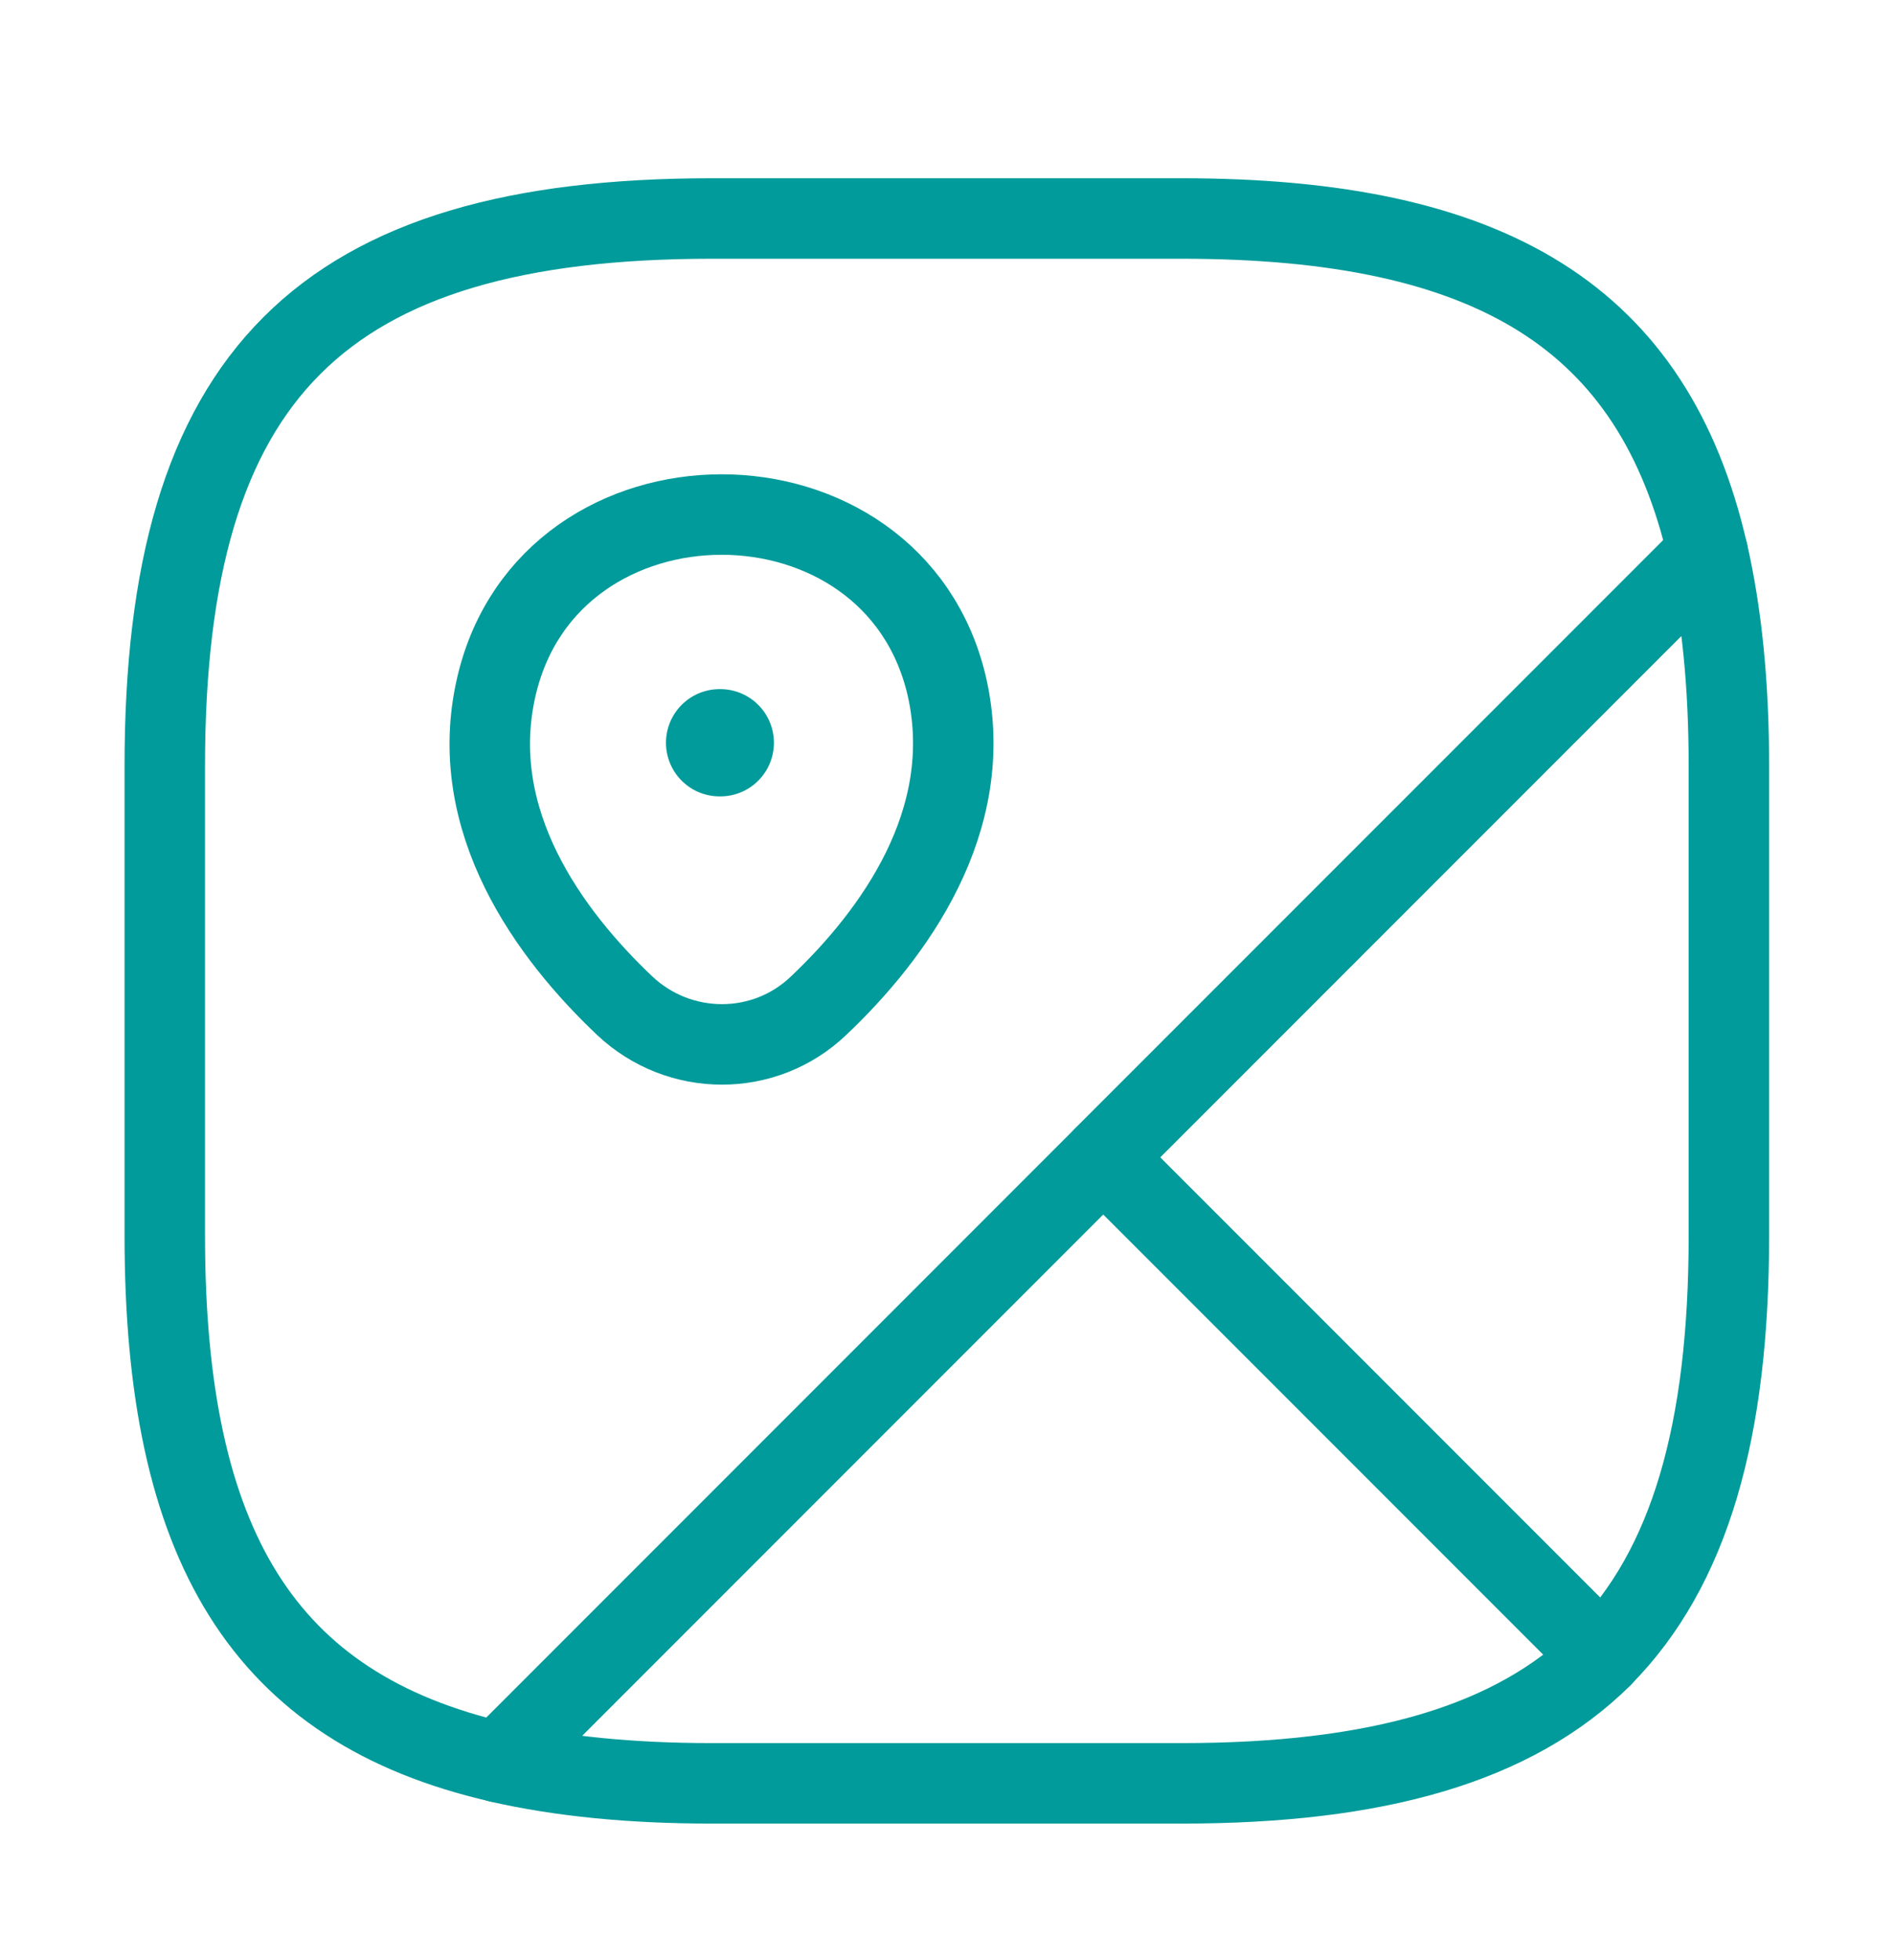
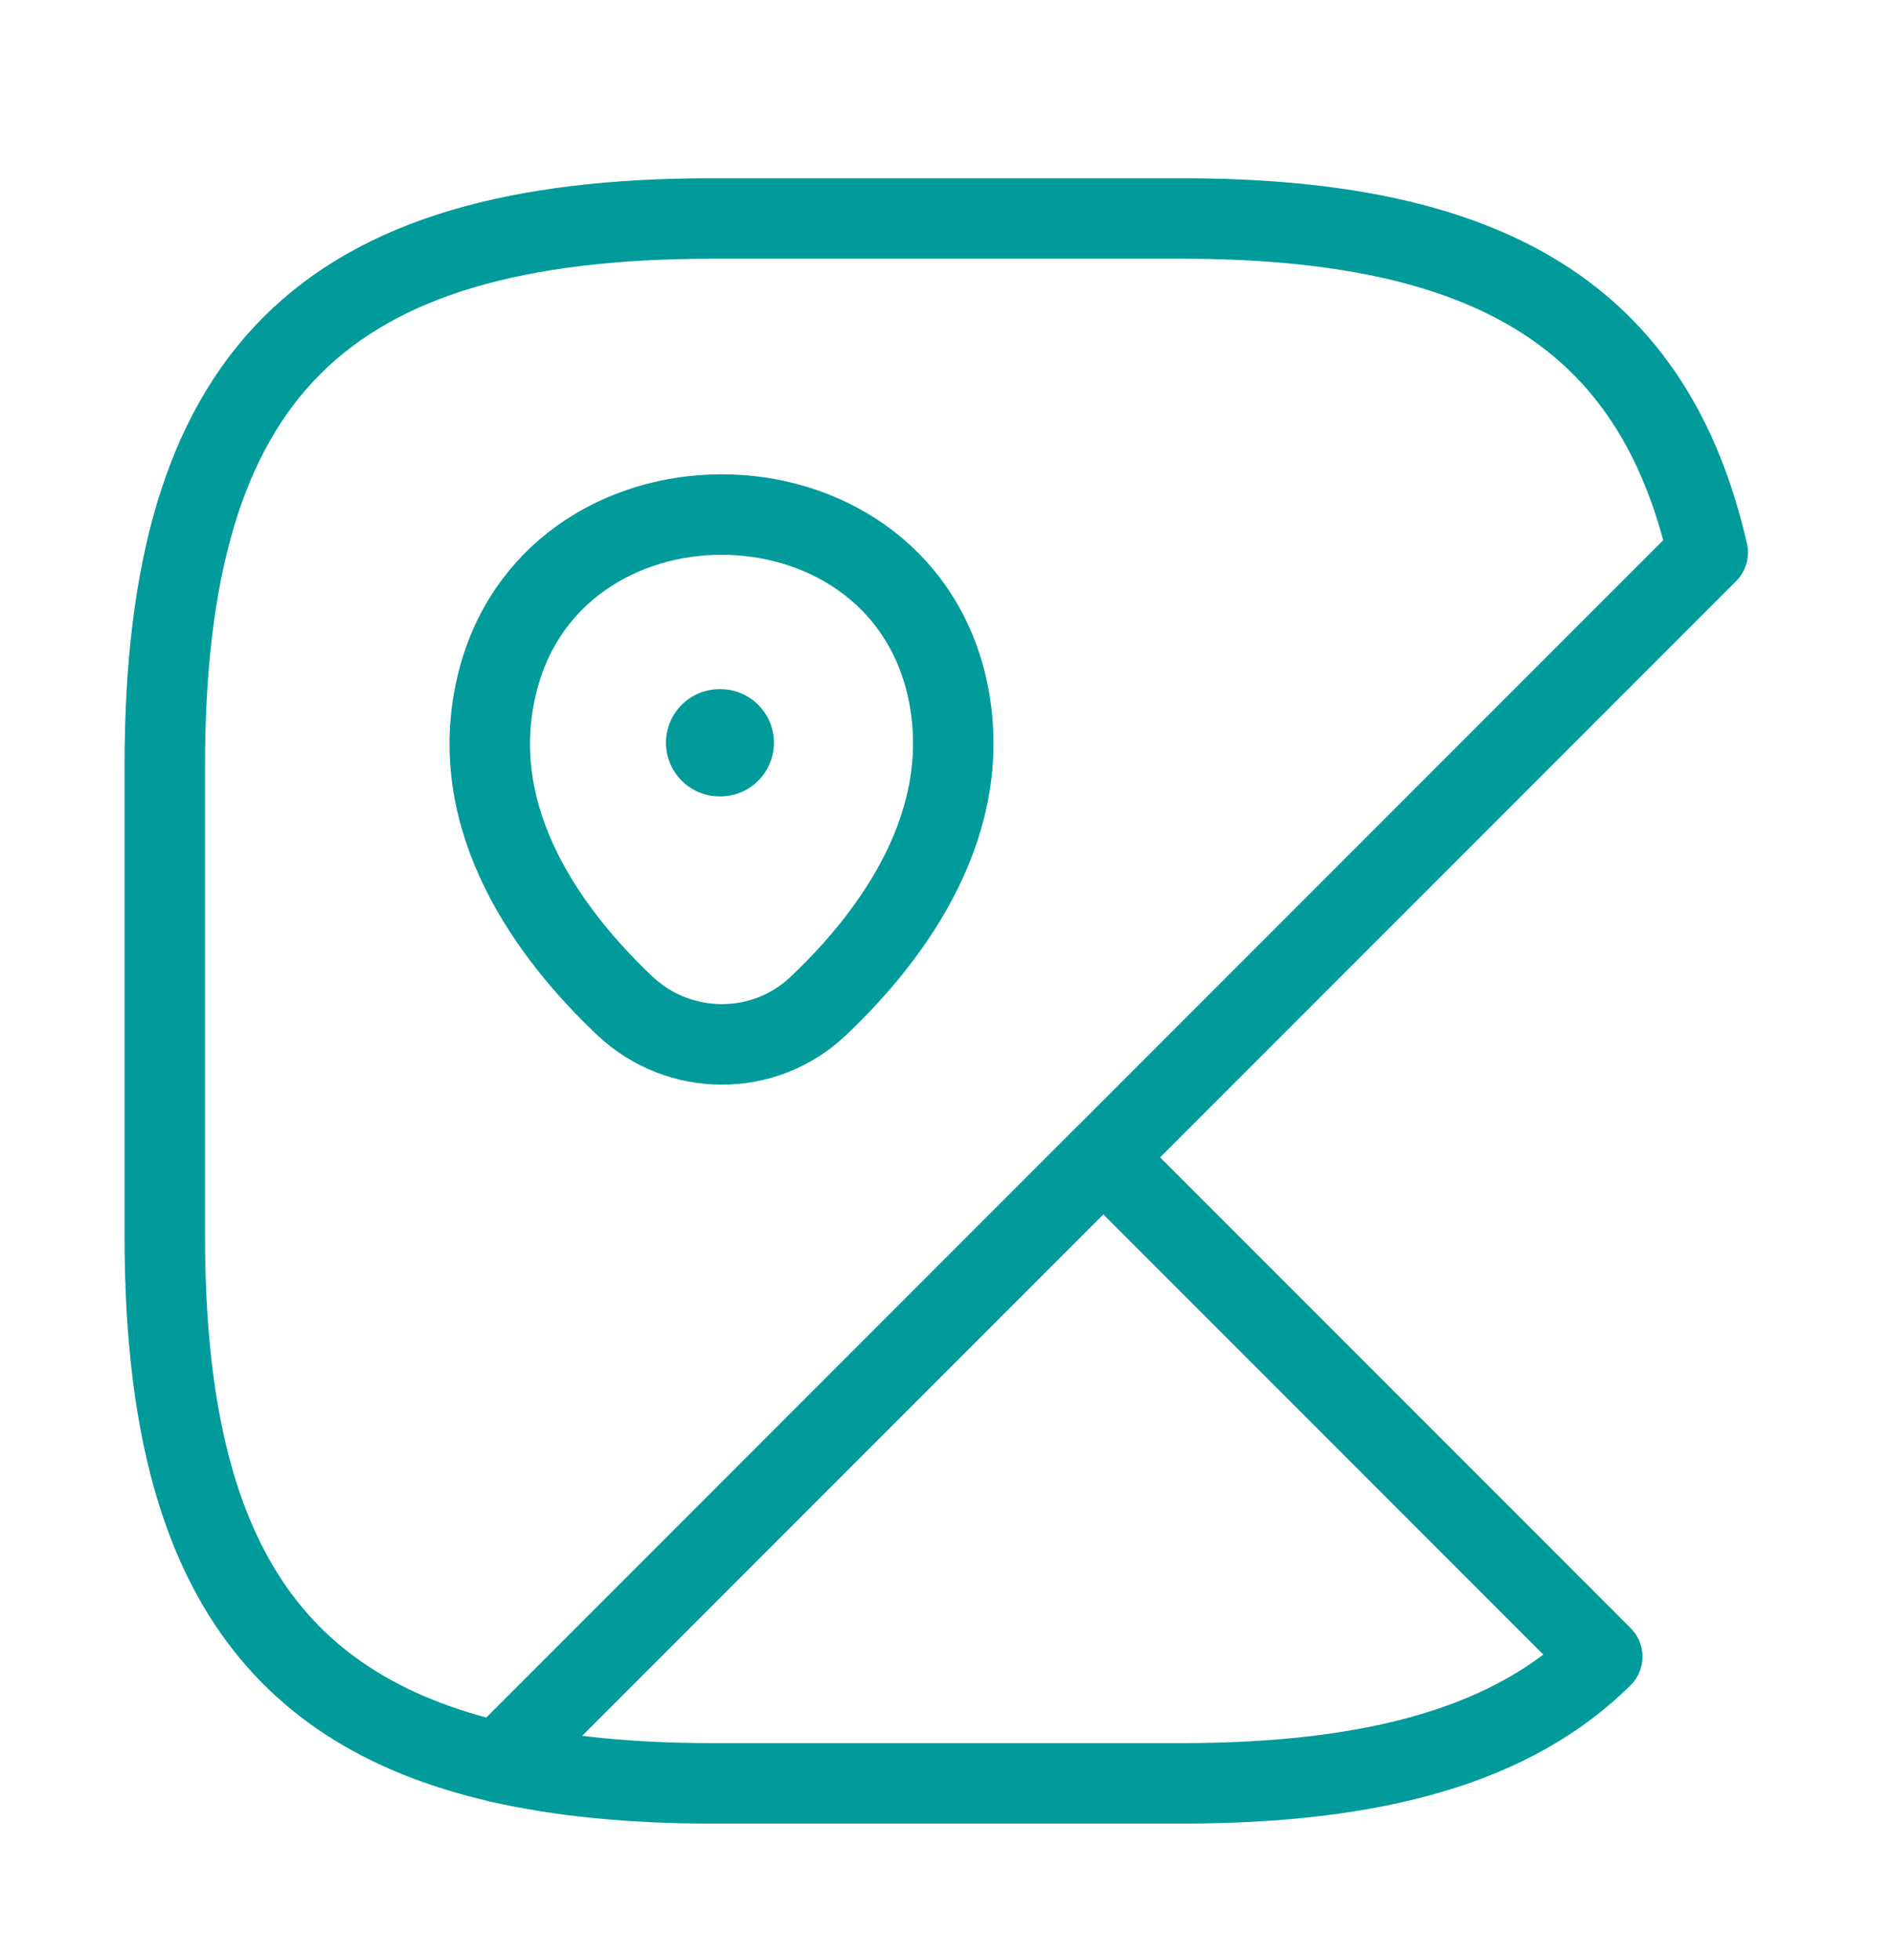
<svg xmlns="http://www.w3.org/2000/svg" width="29" height="30" viewBox="0 0 29 30" fill="none">
  <g id="vuesax/linear/map">
    <g id="map">
-       <path id="Vector" d="M26.472 11.726V18.911C26.472 21.904 25.873 24 24.532 25.353L16.892 17.713L26.149 8.457C26.364 9.403 26.472 10.481 26.472 11.726Z" stroke="#009B9A" stroke-width="1.232" stroke-linecap="round" stroke-linejoin="round" />
      <path id="Vector_2" d="M26.148 8.457L7.636 26.969C4.032 26.143 2.523 23.652 2.523 18.91V11.726C2.523 5.739 4.918 3.344 10.905 3.344H18.09C22.831 3.344 25.322 4.853 26.148 8.457Z" stroke="#009B9A" stroke-width="1.232" stroke-linecap="round" stroke-linejoin="round" />
      <path id="Vector_3" d="M24.533 25.355C23.18 26.696 21.084 27.294 18.091 27.294H10.906C9.661 27.294 8.583 27.187 7.637 26.971L16.893 17.715L24.533 25.355Z" stroke="#009B9A" stroke-width="1.232" stroke-linecap="round" stroke-linejoin="round" />
      <path id="Vector_4" d="M7.601 10.506C8.415 6.998 13.684 6.998 14.498 10.506C14.965 12.566 13.672 14.314 12.534 15.392C11.708 16.182 10.403 16.182 9.565 15.392C8.427 14.314 7.122 12.566 7.601 10.506Z" stroke="#009B9A" stroke-width="1.232" />
      <path id="Vector_5" d="M11.018 11.368H11.029" stroke="#009B9A" stroke-width="1.642" stroke-linecap="round" stroke-linejoin="round" />
    </g>
  </g>
</svg>